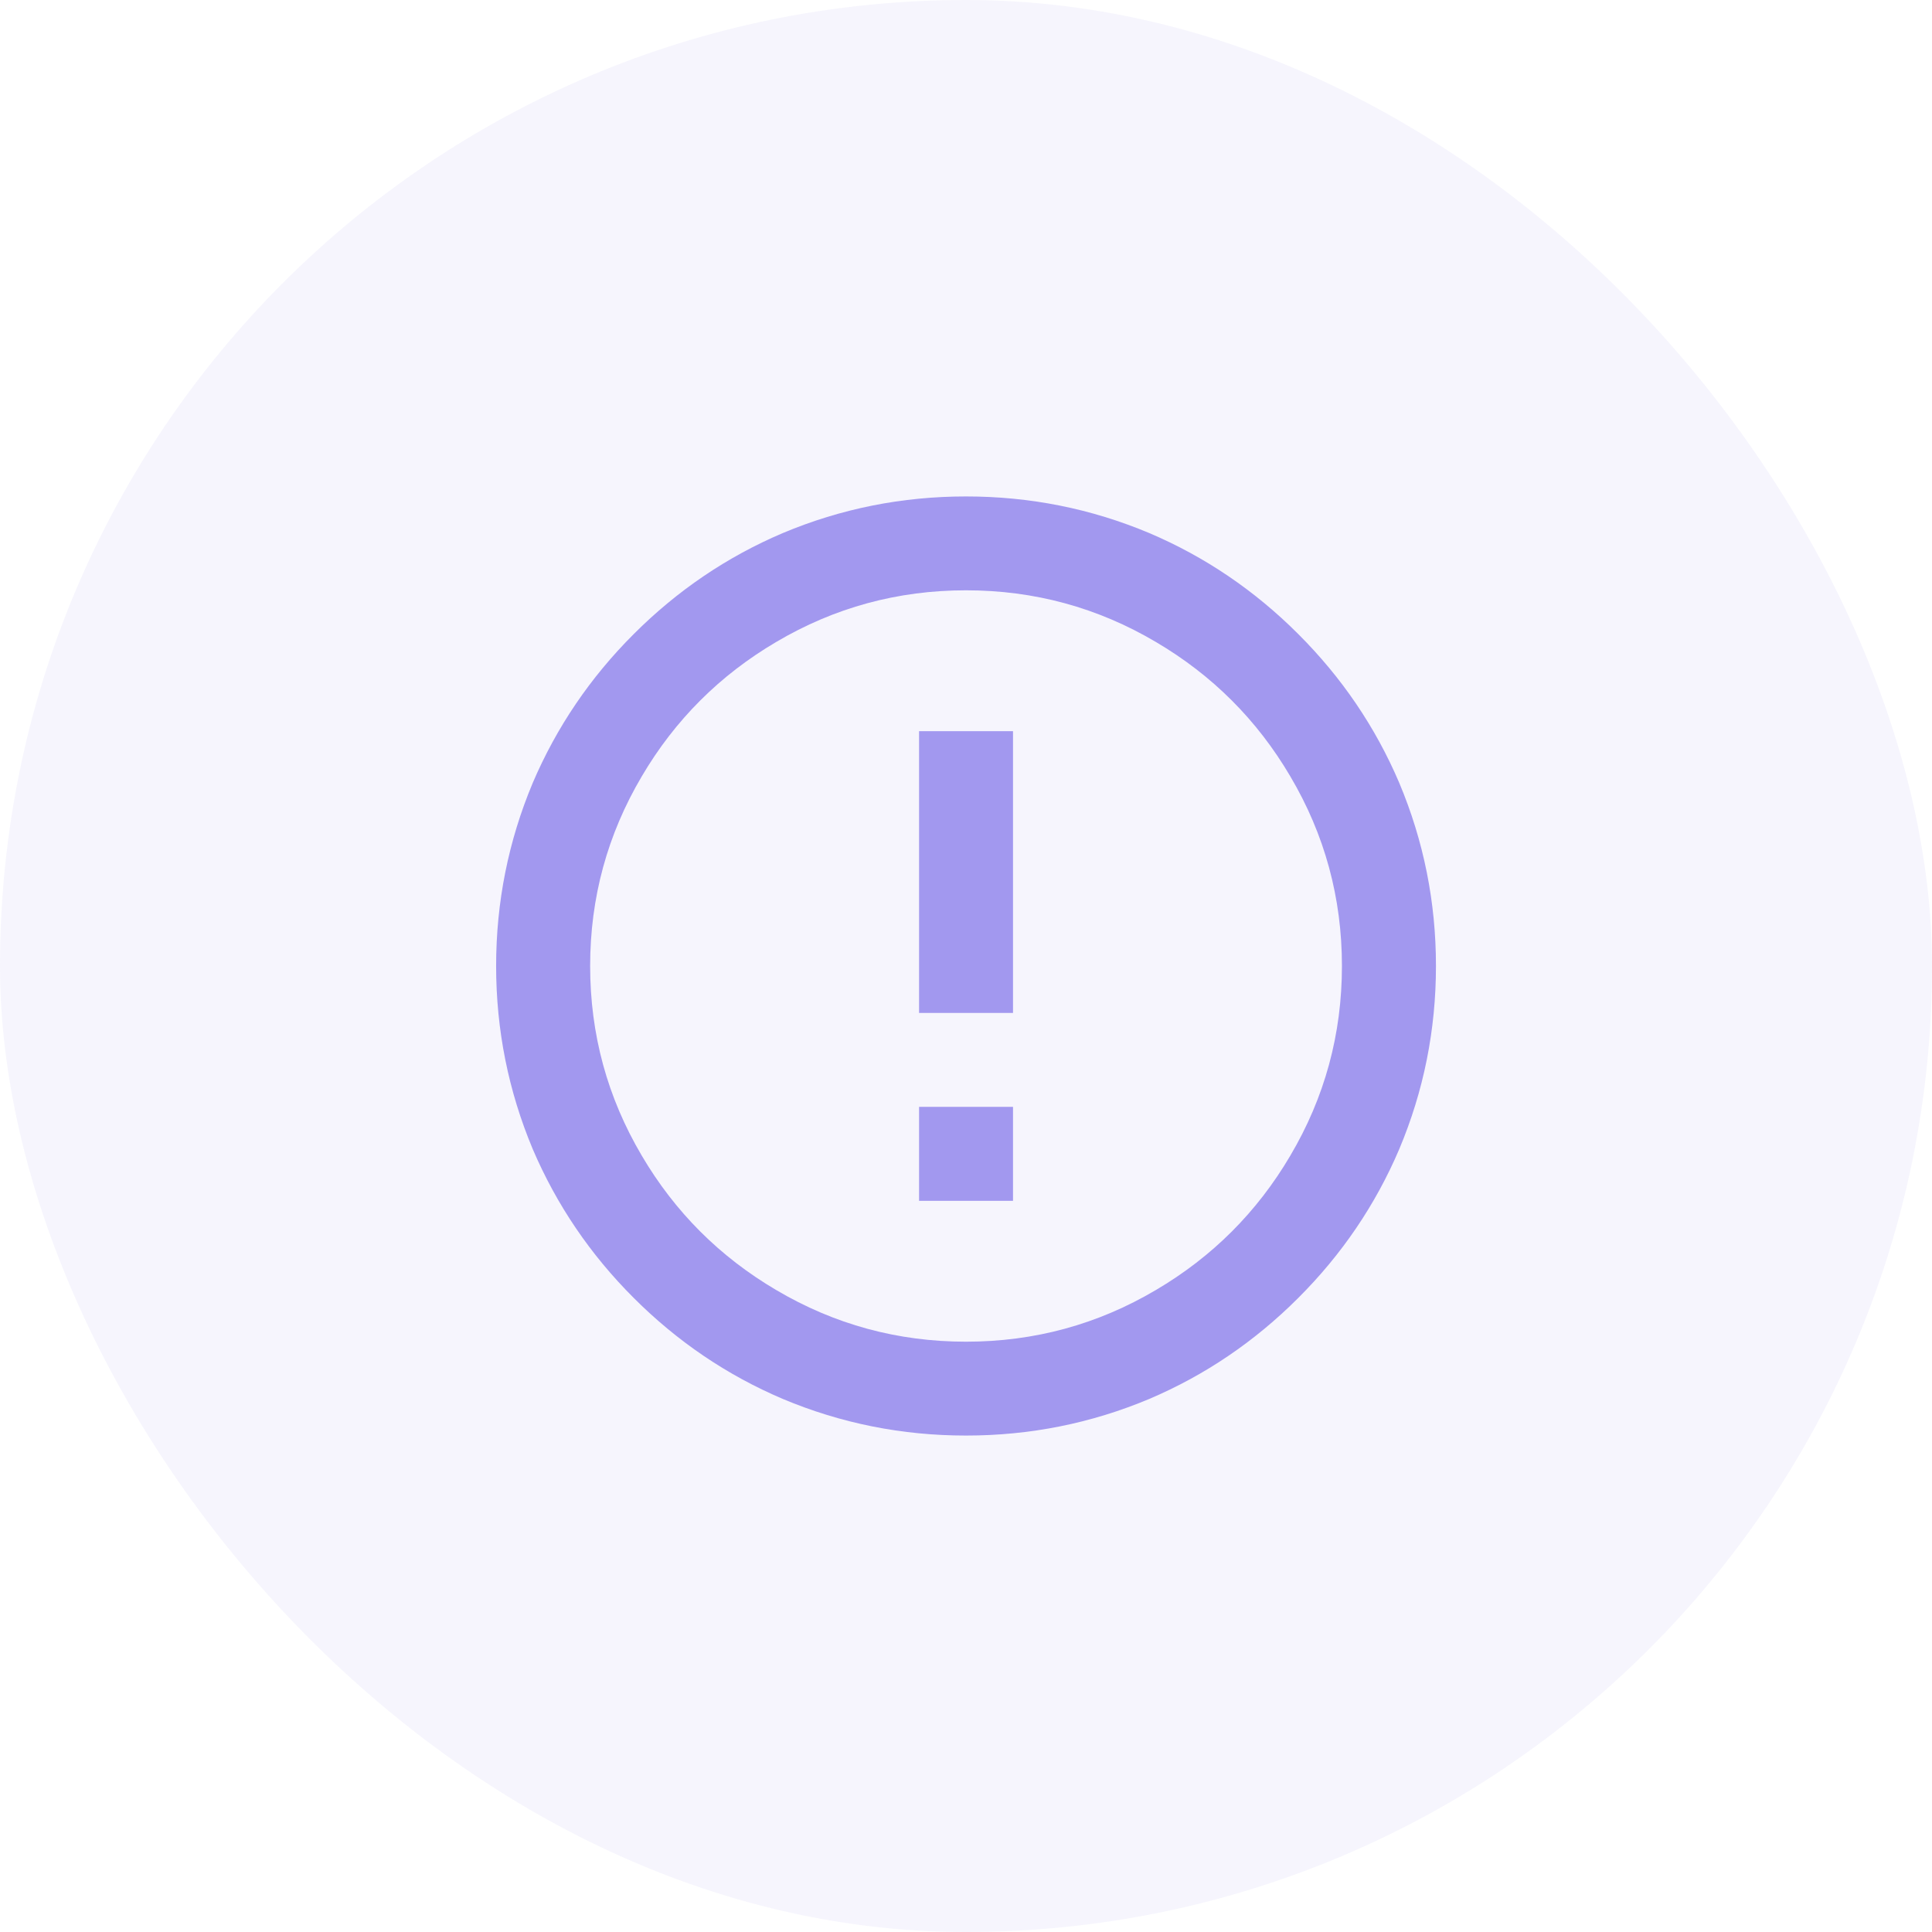
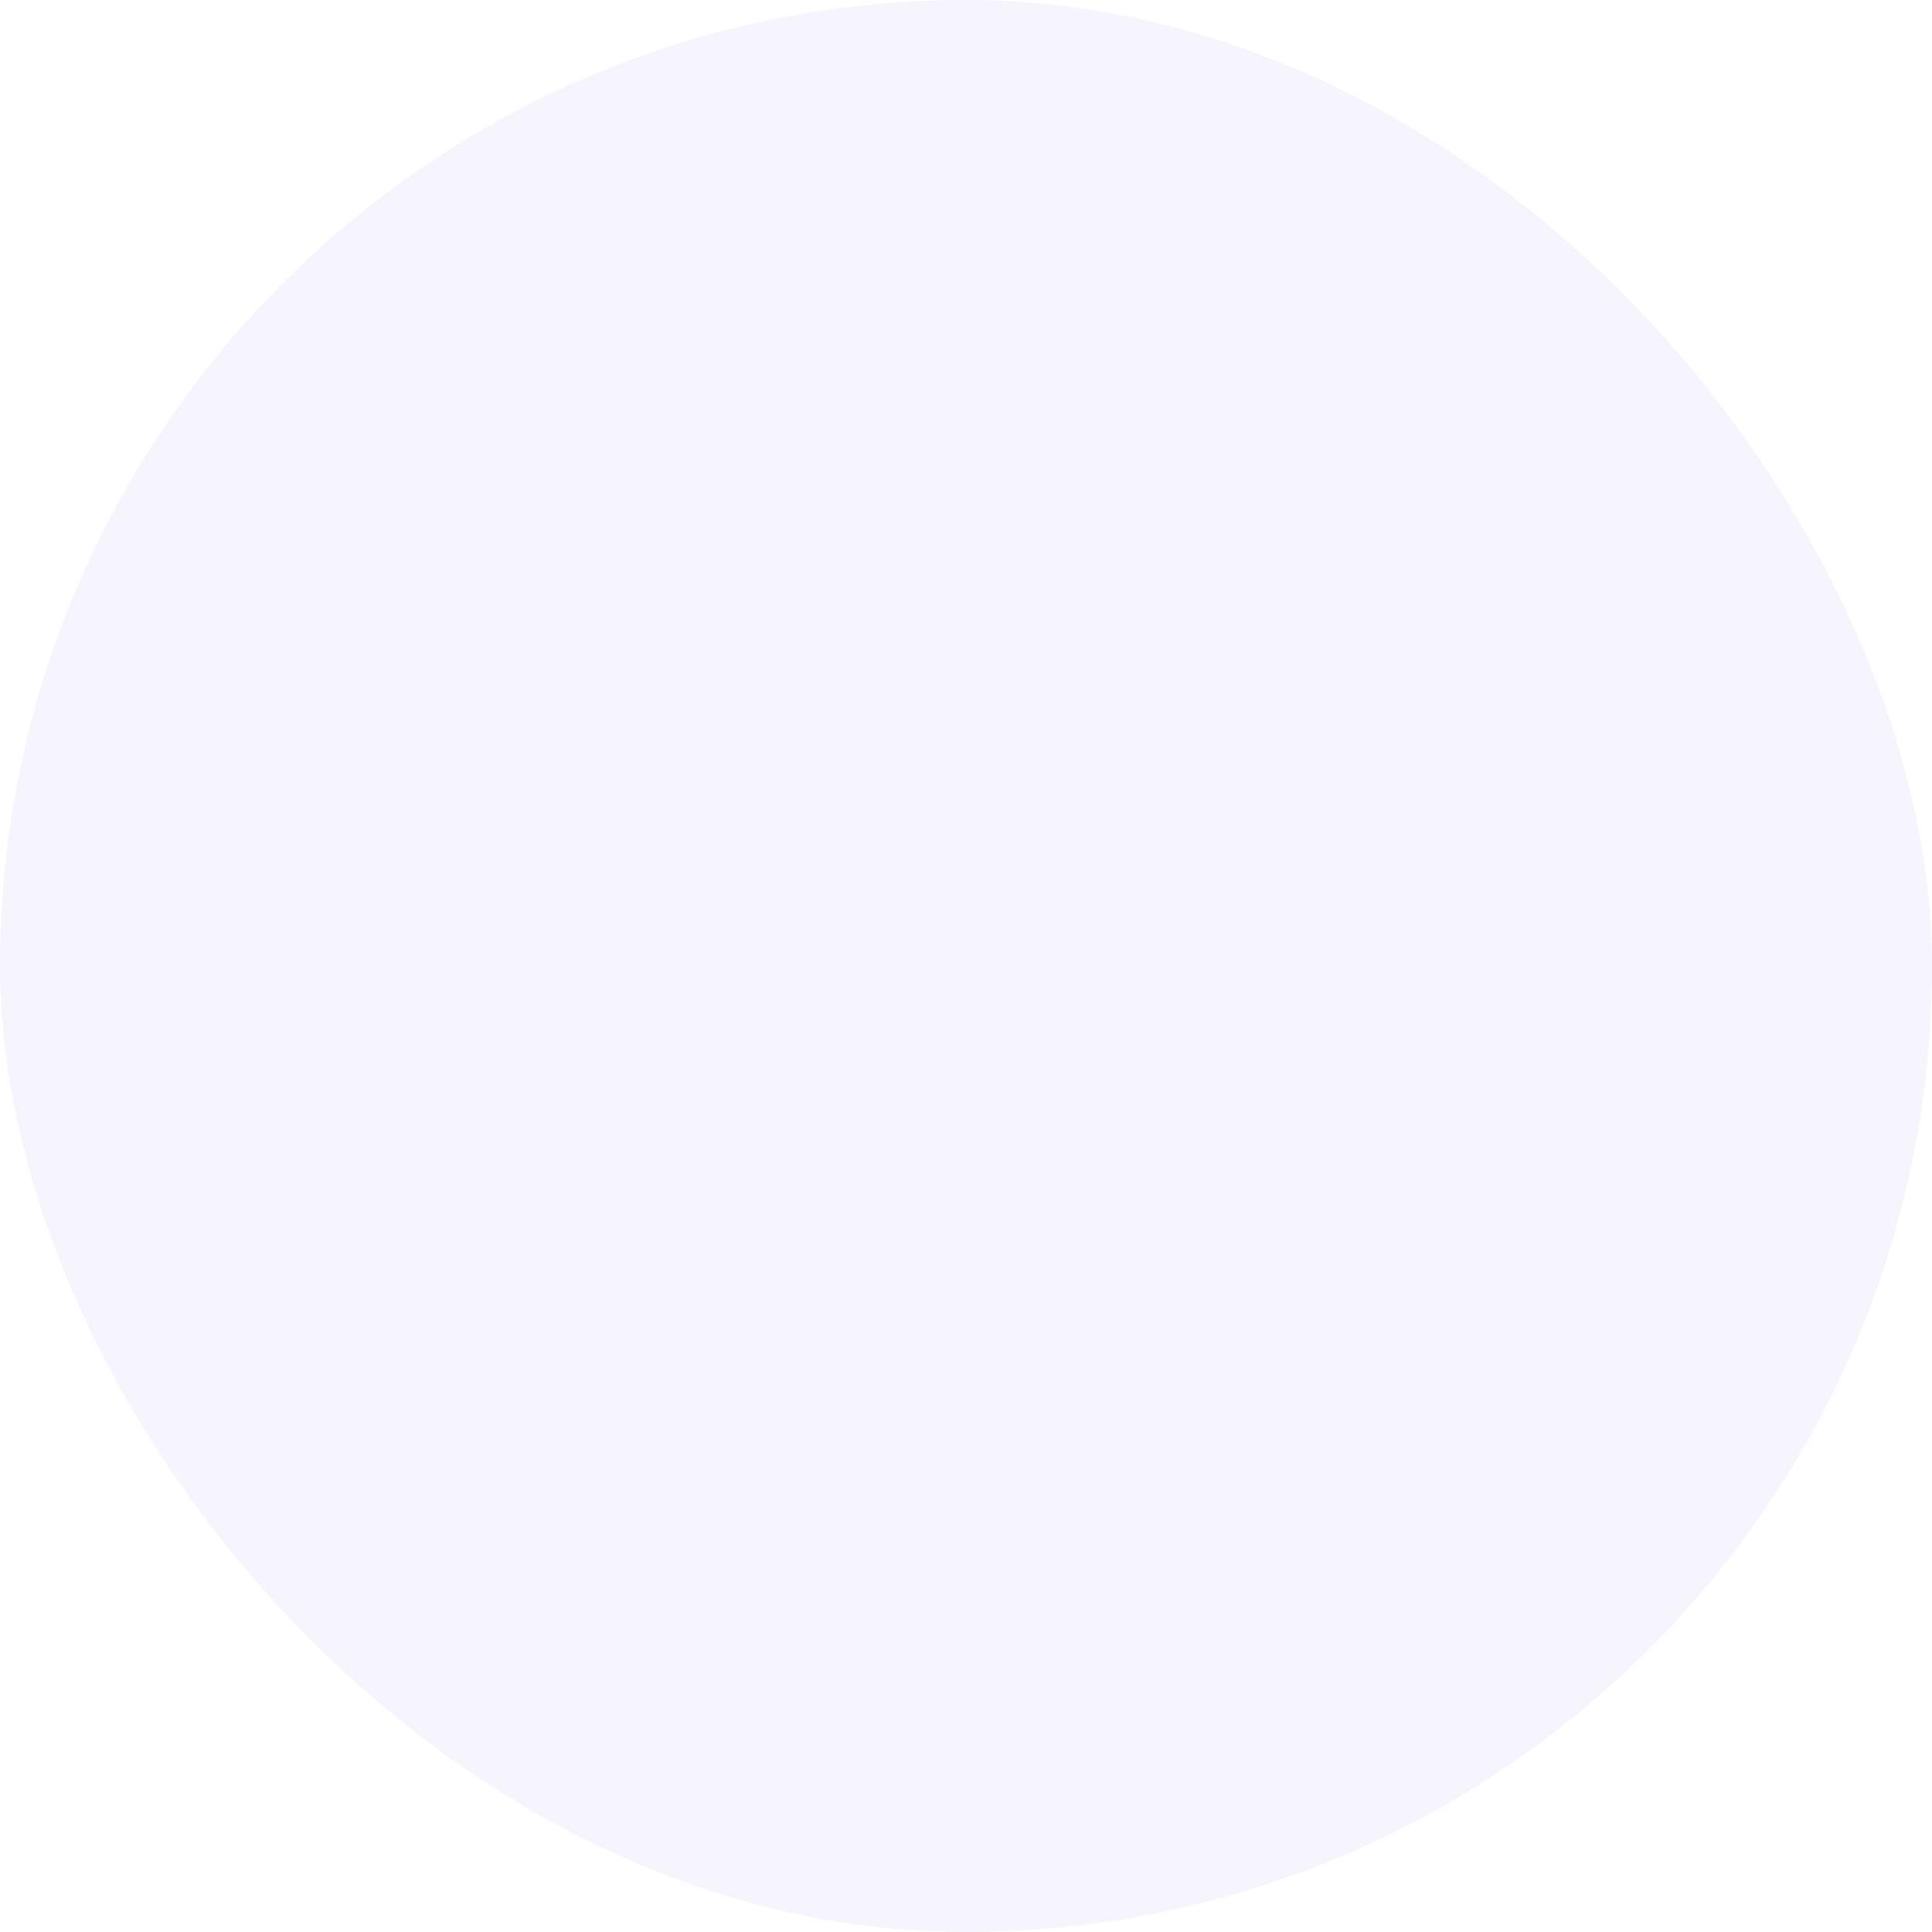
<svg xmlns="http://www.w3.org/2000/svg" width="24" height="24" viewBox="0 0 24 24" fill="none">
  <rect width="24" height="24" rx="12" fill="#A298EF" fill-opacity="0.1" />
-   <path d="M12 17.833C11.207 17.833 10.448 17.682 9.724 17.378C9.031 17.083 8.414 16.665 7.873 16.124C7.332 15.584 6.914 14.967 6.618 14.275C6.315 13.552 6.163 12.793 6.163 12C6.163 11.207 6.315 10.448 6.618 9.725C6.914 9.033 7.332 8.416 7.873 7.876C8.414 7.335 9.031 6.917 9.724 6.622C10.448 6.318 11.207 6.167 12 6.167C12.794 6.167 13.553 6.318 14.277 6.622C14.97 6.917 15.586 7.335 16.127 7.876C16.668 8.416 17.087 9.033 17.382 9.725C17.686 10.448 17.838 11.207 17.838 12C17.838 12.793 17.686 13.552 17.382 14.275C17.087 14.967 16.668 15.584 16.127 16.124C15.586 16.665 14.97 17.083 14.277 17.378C13.553 17.682 12.794 17.833 12 17.833ZM12 16.667C12.849 16.667 13.635 16.453 14.359 16.025C15.059 15.613 15.616 15.057 16.028 14.357C16.456 13.633 16.67 12.848 16.67 12C16.67 11.152 16.456 10.367 16.028 9.643C15.616 8.943 15.059 8.387 14.359 7.975C13.635 7.547 12.849 7.333 12 7.333C11.152 7.333 10.366 7.547 9.642 7.975C8.942 8.387 8.385 8.943 7.973 9.643C7.545 10.367 7.331 11.152 7.331 12C7.331 12.848 7.545 13.633 7.973 14.357C8.385 15.057 8.942 15.613 9.642 16.025C10.366 16.453 11.152 16.667 12 16.667ZM11.417 13.75H12.584V14.917H11.417V13.75ZM11.417 9.083H12.584V12.583H11.417V9.083Z" fill="#A298EF" />
</svg>